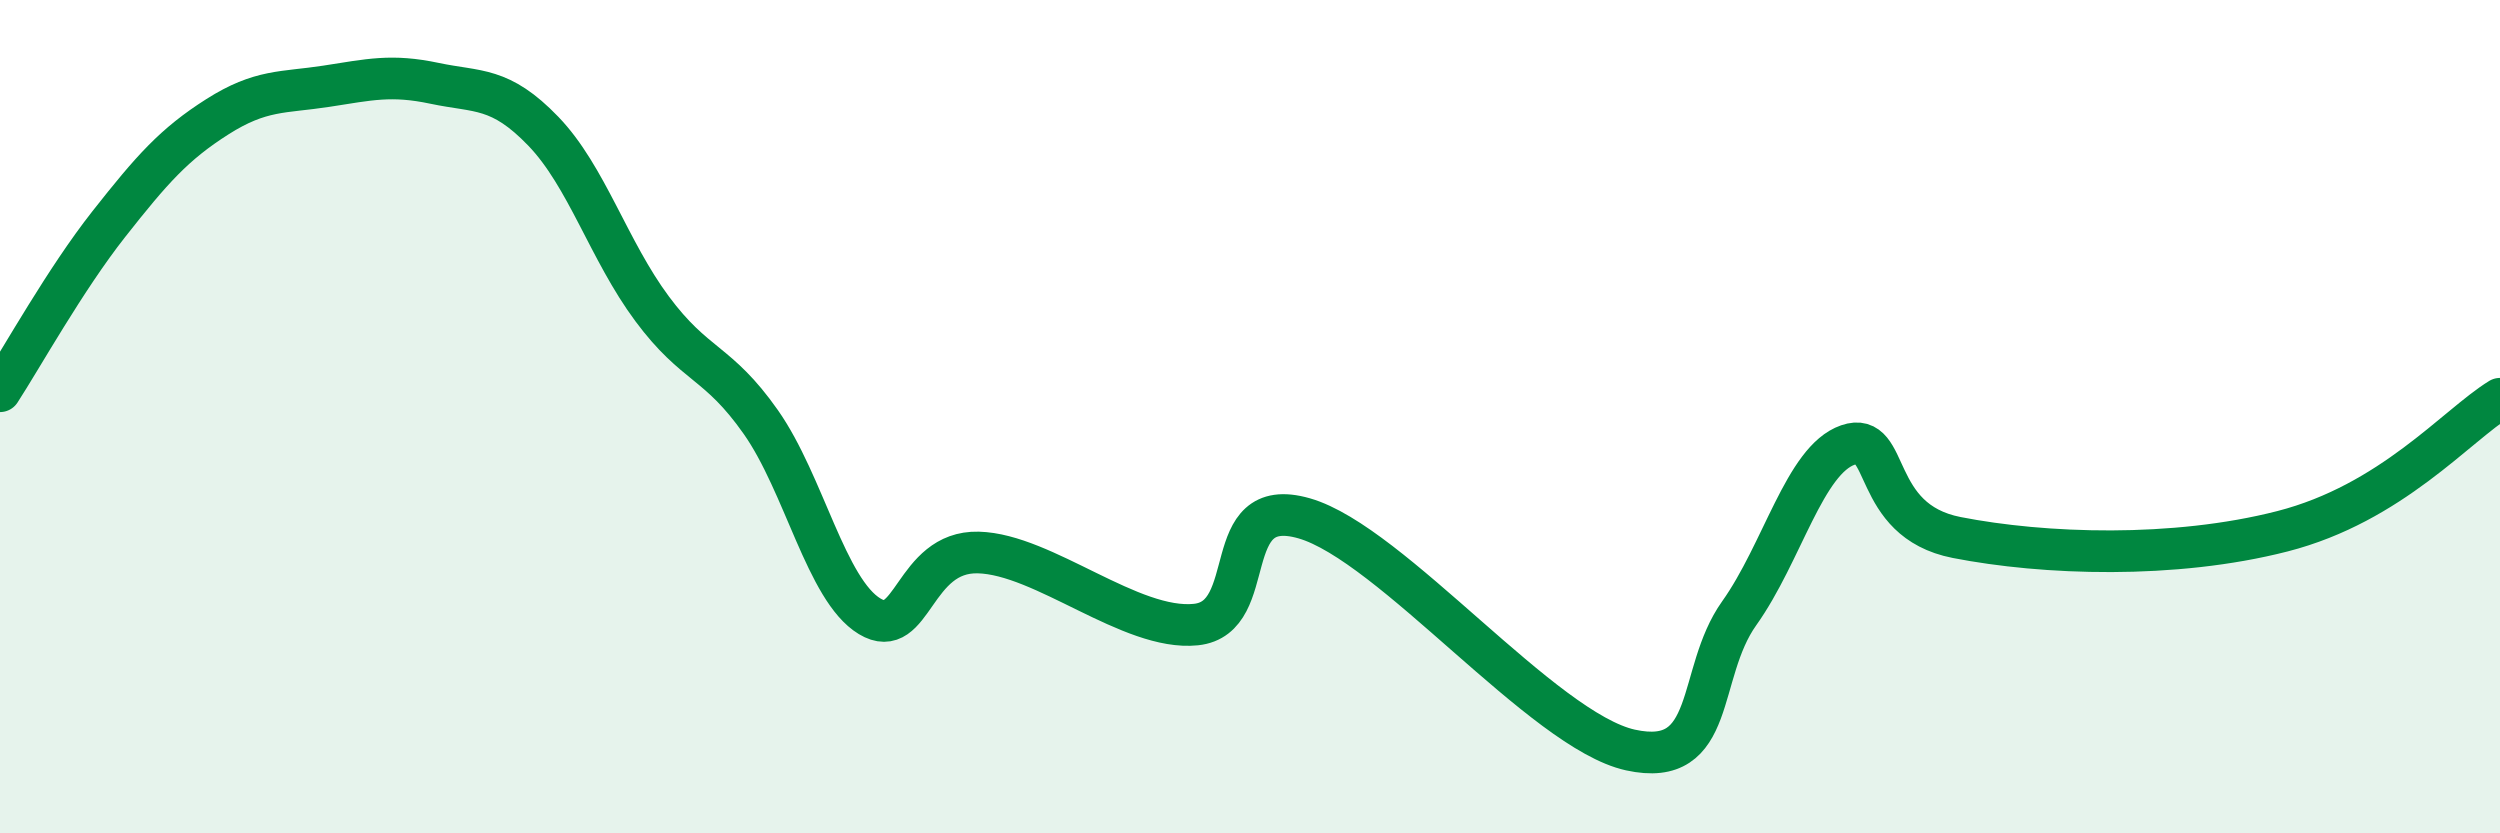
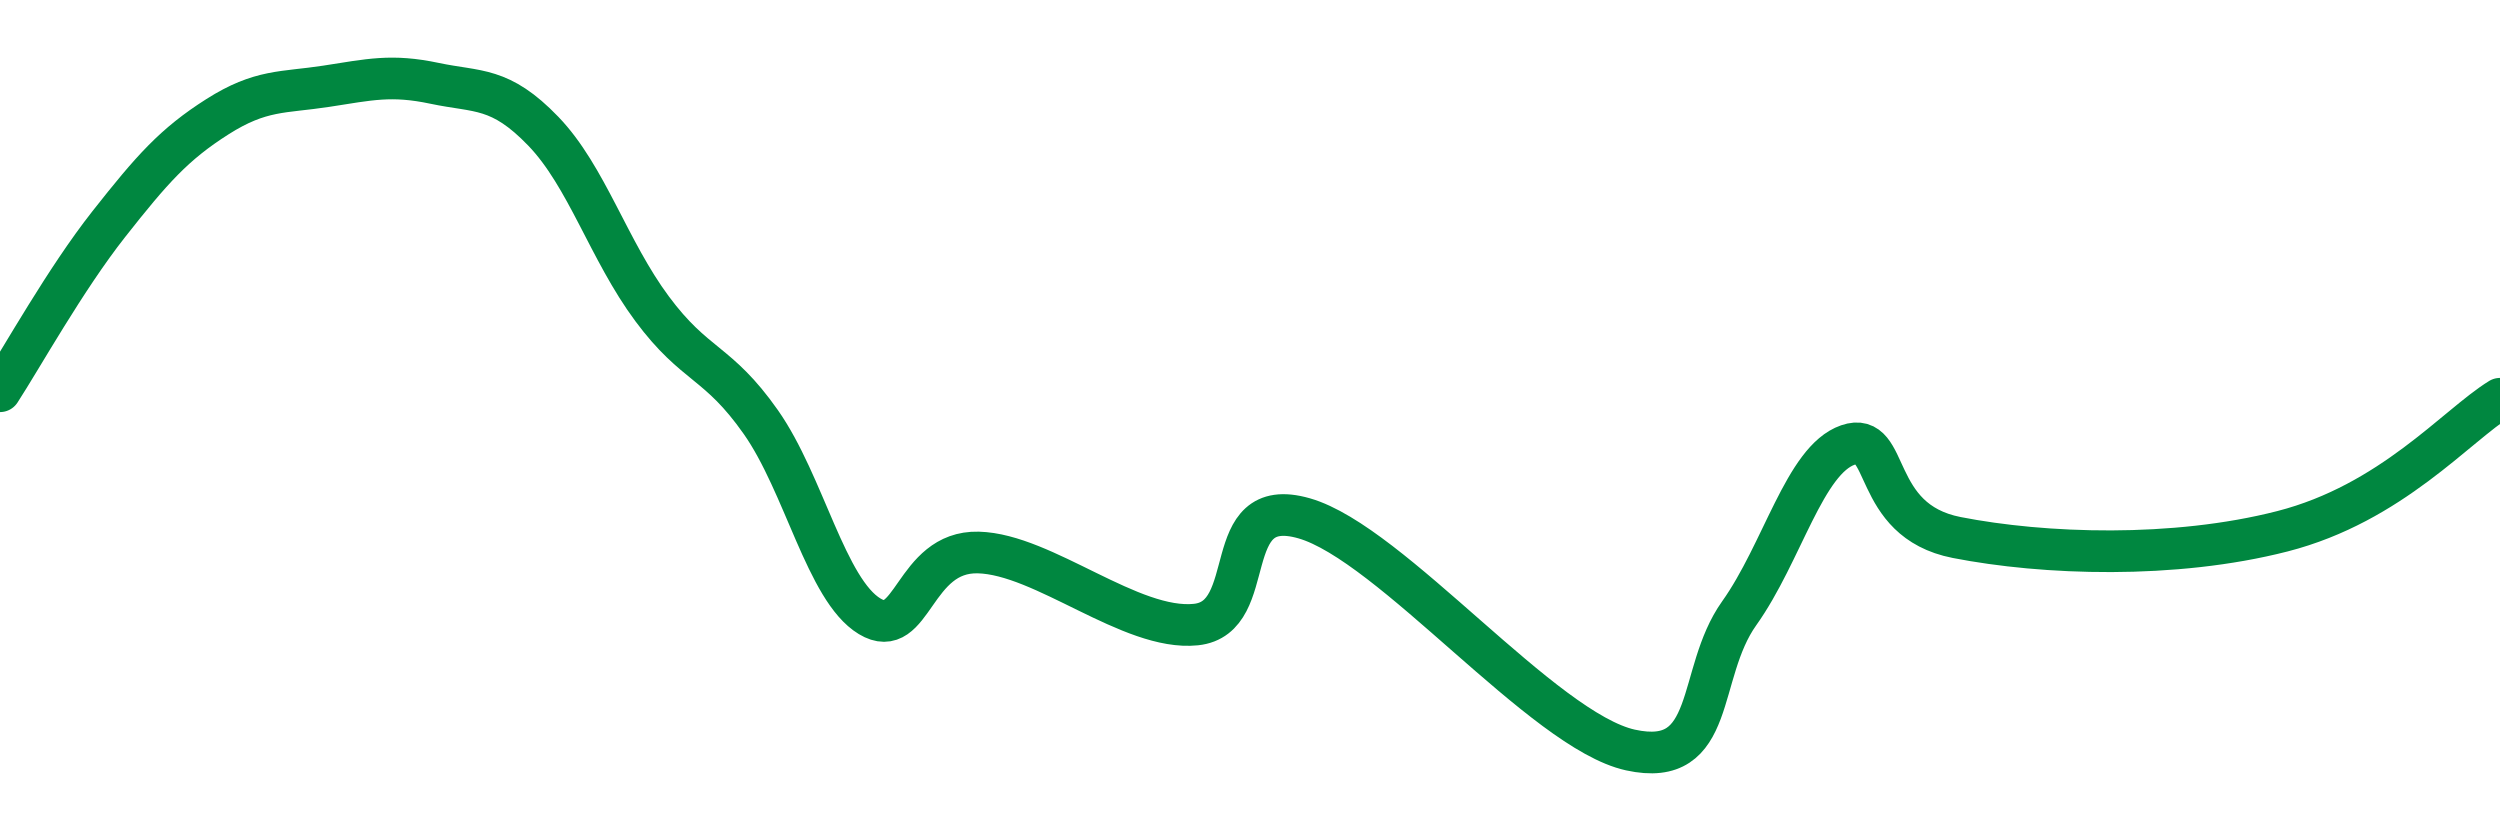
<svg xmlns="http://www.w3.org/2000/svg" width="60" height="20" viewBox="0 0 60 20">
-   <path d="M 0,9.39 C 0.52,8.59 1.57,6.7 2.61,5.38 C 3.65,4.06 4.18,3.46 5.22,2.8 C 6.26,2.14 6.79,2.23 7.83,2.07 C 8.87,1.91 9.39,1.78 10.43,2 C 11.47,2.22 12,2.07 13.04,3.15 C 14.08,4.23 14.61,6.01 15.65,7.41 C 16.69,8.81 17.22,8.65 18.26,10.13 C 19.3,11.61 19.83,14.16 20.87,14.79 C 21.91,15.42 21.91,13.22 23.48,13.26 C 25.05,13.3 27.14,15.15 28.7,14.99 C 30.26,14.83 29.21,11.84 31.3,12.44 C 33.39,13.04 37.04,17.54 39.13,18 C 41.22,18.46 40.7,16.18 41.74,14.72 C 42.78,13.26 43.31,11.04 44.35,10.68 C 45.39,10.32 44.87,12.49 46.96,12.9 C 49.05,13.31 52.17,13.42 54.78,12.75 C 57.39,12.08 58.96,10.21 60,9.57L60 20L0 20Z" fill="#008740" opacity="0.1" stroke-linecap="round" stroke-linejoin="round" />
  <path d="M 0,9.39 C 0.52,8.59 1.57,6.7 2.61,5.38 C 3.65,4.06 4.18,3.46 5.22,2.8 C 6.26,2.14 6.79,2.23 7.83,2.07 C 8.87,1.91 9.39,1.78 10.43,2 C 11.47,2.22 12,2.07 13.04,3.15 C 14.08,4.23 14.61,6.01 15.65,7.41 C 16.69,8.81 17.22,8.65 18.26,10.13 C 19.3,11.61 19.83,14.16 20.87,14.79 C 21.91,15.42 21.91,13.22 23.48,13.26 C 25.05,13.3 27.14,15.15 28.7,14.99 C 30.26,14.83 29.21,11.84 31.3,12.44 C 33.39,13.04 37.04,17.54 39.13,18 C 41.22,18.46 40.7,16.18 41.74,14.72 C 42.78,13.26 43.31,11.04 44.35,10.68 C 45.39,10.32 44.87,12.49 46.96,12.9 C 49.05,13.31 52.17,13.42 54.78,12.75 C 57.39,12.08 58.96,10.21 60,9.57" stroke="#008740" stroke-width="1" fill="none" stroke-linecap="round" stroke-linejoin="round" />
</svg>